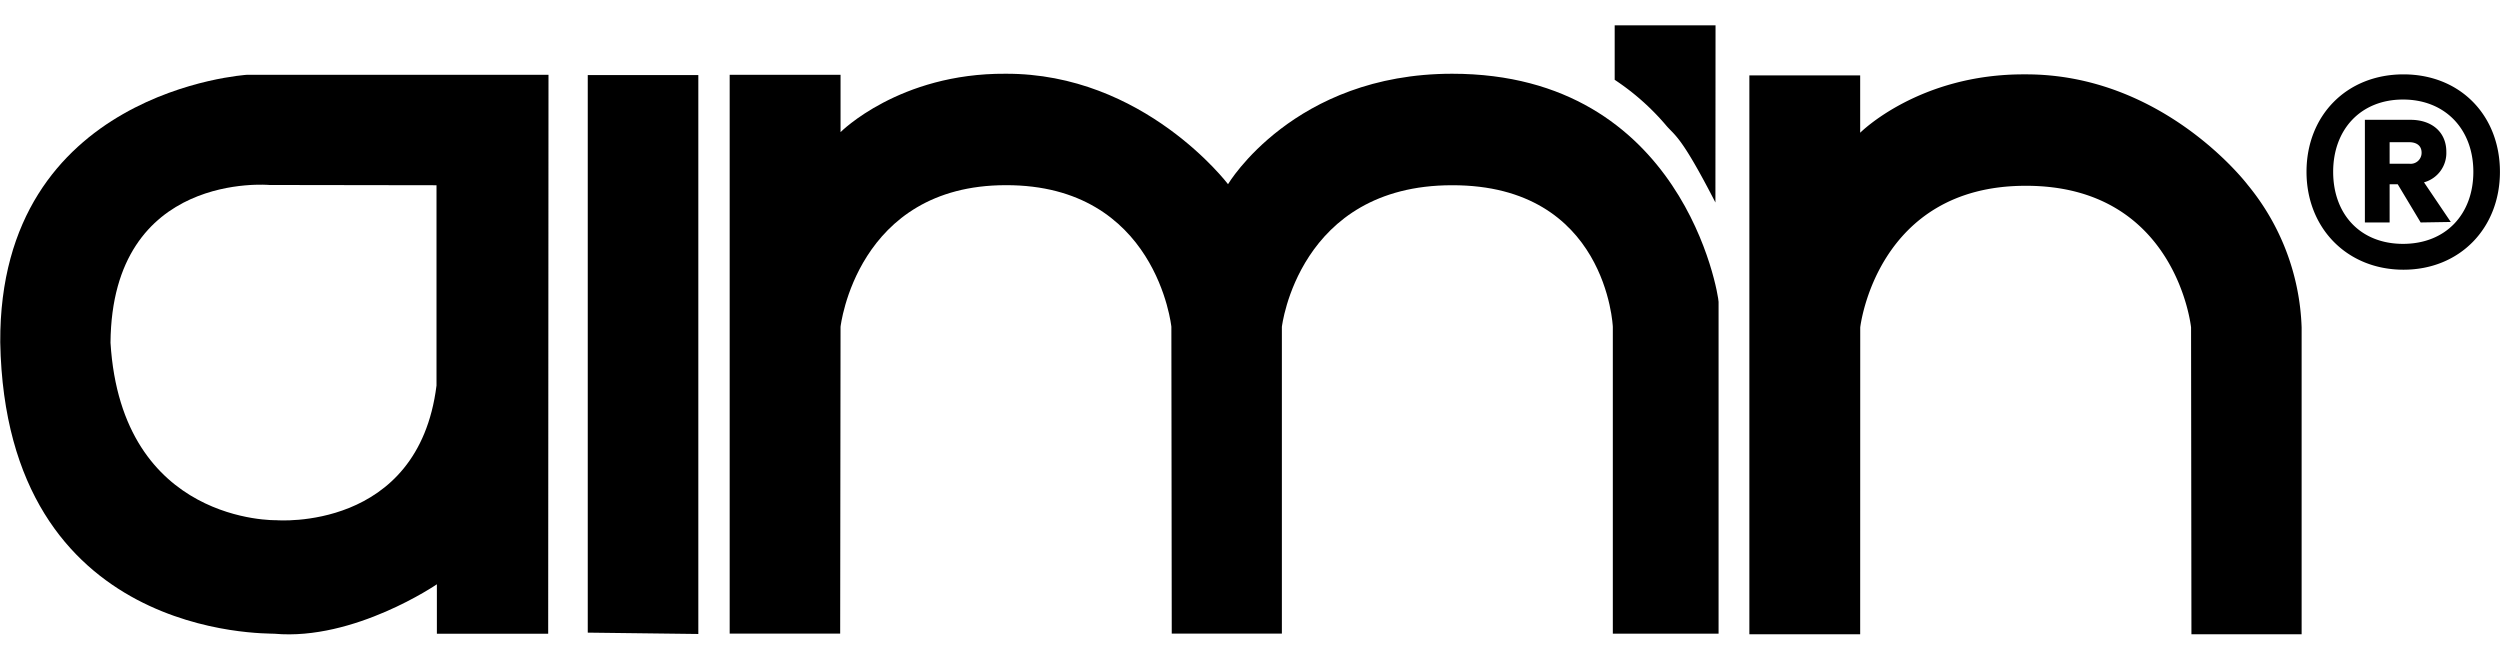
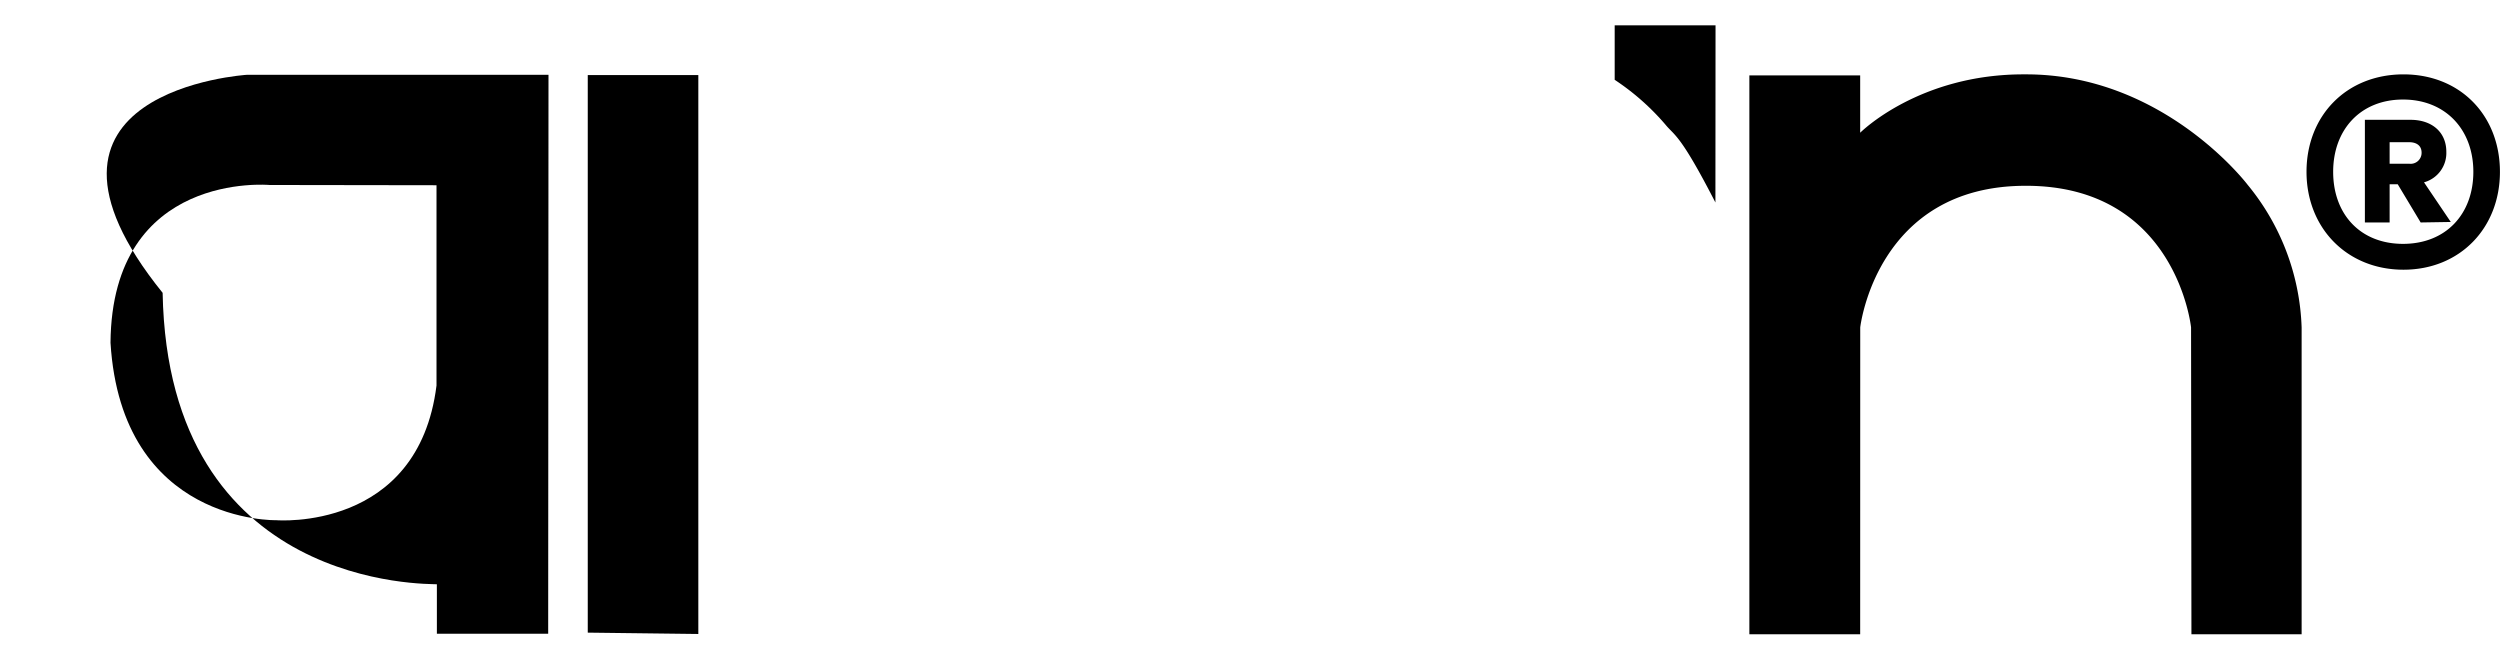
<svg xmlns="http://www.w3.org/2000/svg" width="98.439" height="26" viewBox="0 0 404.29 98.61">
  <polygon points="95.05 8.05 112.93 8.05 112.93 98.44 95.05 98.22 95.05 8.05" fill="currentColor" />
-   <path d="M336.18,243h17.93v9.27s9.48-9.54,26.66-9.44c22.42-.1,36,17.86,36,17.86s10.6-17.86,36.25-17.86c37.4,0,43.08,35.8,43.08,36.89v53.66H479l0-49.62s-.95-22.95-26-22.9c-24.85,0-27.52,22.9-27.52,22.9v49.61H407.67l-.06-49.62s-2.37-22.95-26.76-22.9c-24.16,0-26.74,22.9-26.74,22.9l-.06,49.62H336.18Z" transform="translate(-218.18 -234.99)" fill="currentColor" />
-   <path d="M306.88,243l-.05,90.39h-18v-8s-13.35,9.15-26.26,8c-1.1-.11-43.47,1.11-44.35-47.13C218,245.49,258.12,243,258.12,243Zm-45.12,17.82s-25.49-2.35-25.71,25.51c1.8,29.34,26.81,28.7,26.81,28.7s22.95,1.9,25.91-21.78V260.86Z" transform="translate(-218.18 -234.99)" fill="currentColor" />
+   <path d="M306.88,243l-.05,90.39h-18v-8c-1.1-.11-43.47,1.11-44.35-47.13C218,245.49,258.12,243,258.12,243Zm-45.12,17.82s-25.49-2.35-25.71,25.51c1.8,29.34,26.81,28.7,26.81,28.7s22.95,1.9,25.91-21.78V260.86Z" transform="translate(-218.18 -234.99)" fill="currentColor" />
  <path d="M501.08,243.1H519v9.27s9.48-9.54,26.66-9.44c22.42-.1,36,17.86,36,17.86a38.24,38.24,0,0,1,8.73,23.07c0,1.76,0,49.61,0,49.61H572.57l-.06-49.62s-2.37-22.95-26.76-22.9c-24.16,0-26.74,22.9-26.74,22.9L519,333.48H501.08Z" transform="translate(-218.18 -234.99)" fill="currentColor" />
  <path d="M495.61,235l-16.31,0,0,8.81a39.37,39.37,0,0,1,8.22,7.26c1.49,1.82,2.34,1.43,8.07,12.58Z" transform="translate(-218.18 -234.99)" fill="currentColor" />
  <path d="M591.18,258.69c0-9.11,6.49-15.76,15.68-15.76s15.6,6.65,15.6,15.76-6.49,15.83-15.6,15.83S591.18,267.8,591.18,258.69Zm4.31,0c0,6.85,4.38,11.65,11.3,11.65s11.37-4.8,11.37-11.65S613.64,247,606.79,247,595.49,251.84,595.49,258.69Zm14.69,1.7,4.33,6.41-4.87.08-3.71-6.18h-1.31v6.18h-4v-16.6H608c3.47,0,5.79,2,5.79,5.17A4.92,4.92,0,0,1,610.18,260.39Zm-5.56-6.49v3.48h3.17a1.77,1.77,0,0,0,2-1.78c0-1.23-.93-1.7-2-1.7Z" transform="translate(-218.18 -234.99)" fill="currentColor" />
</svg>